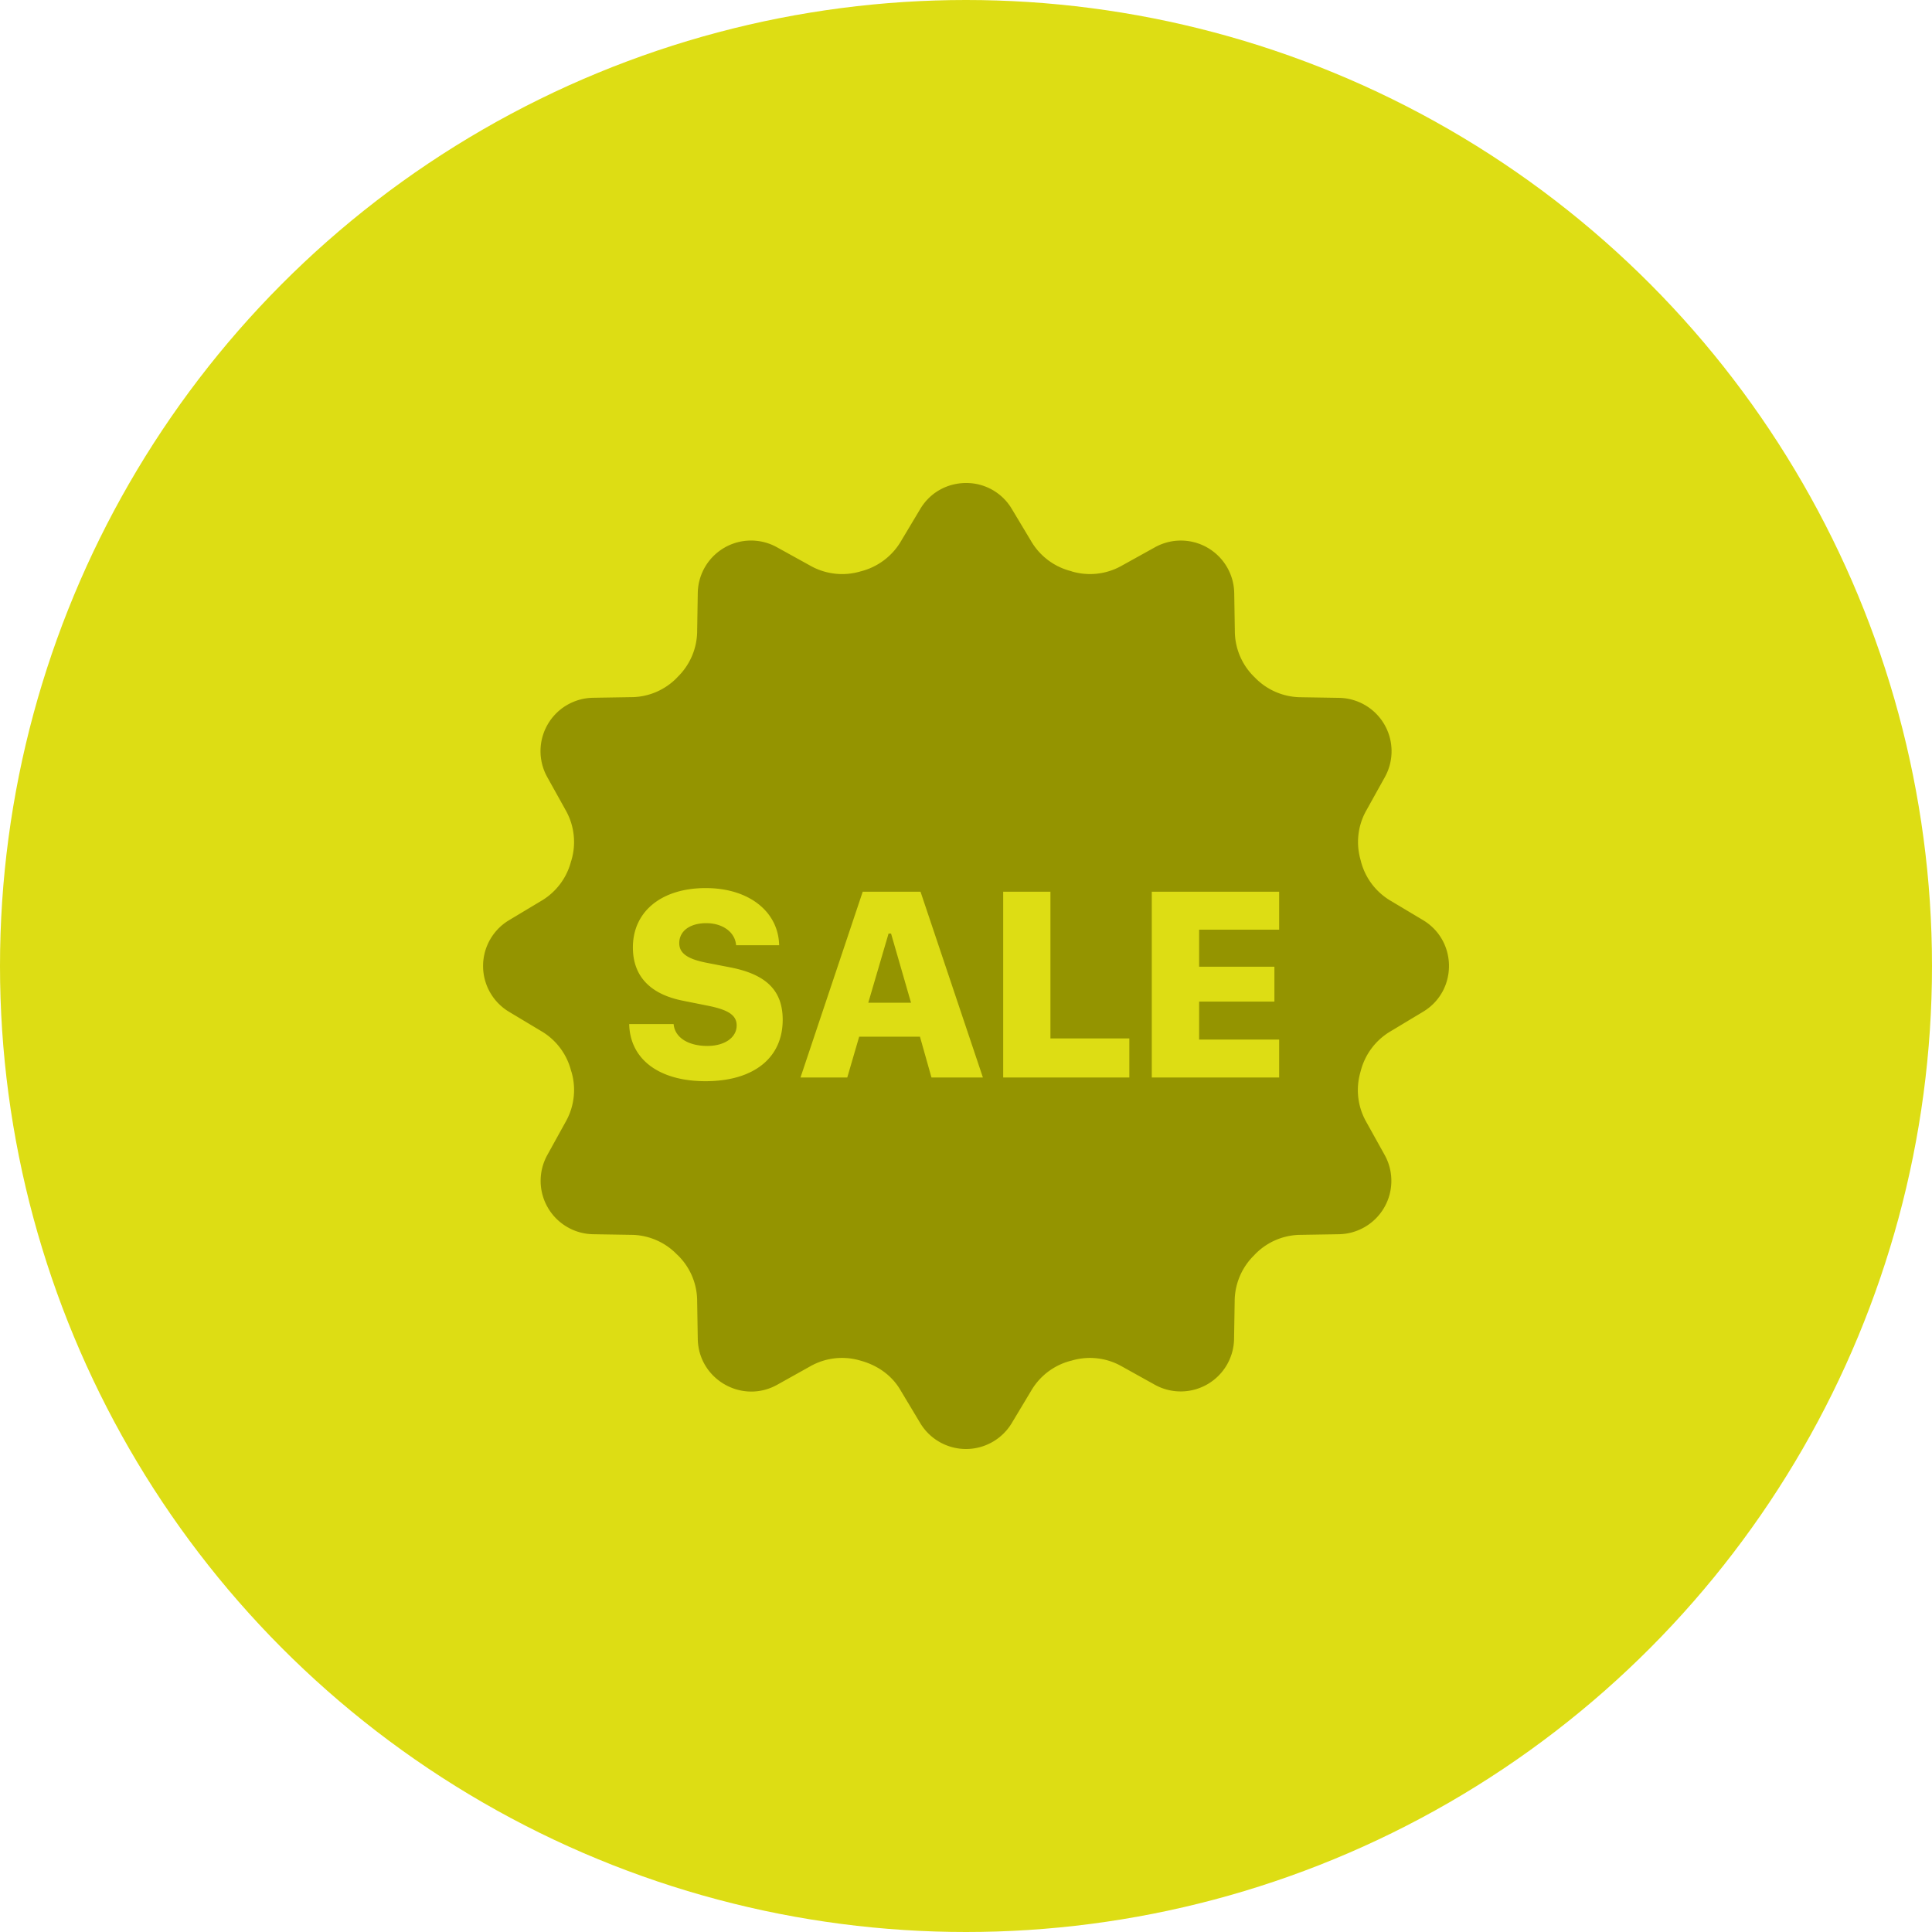
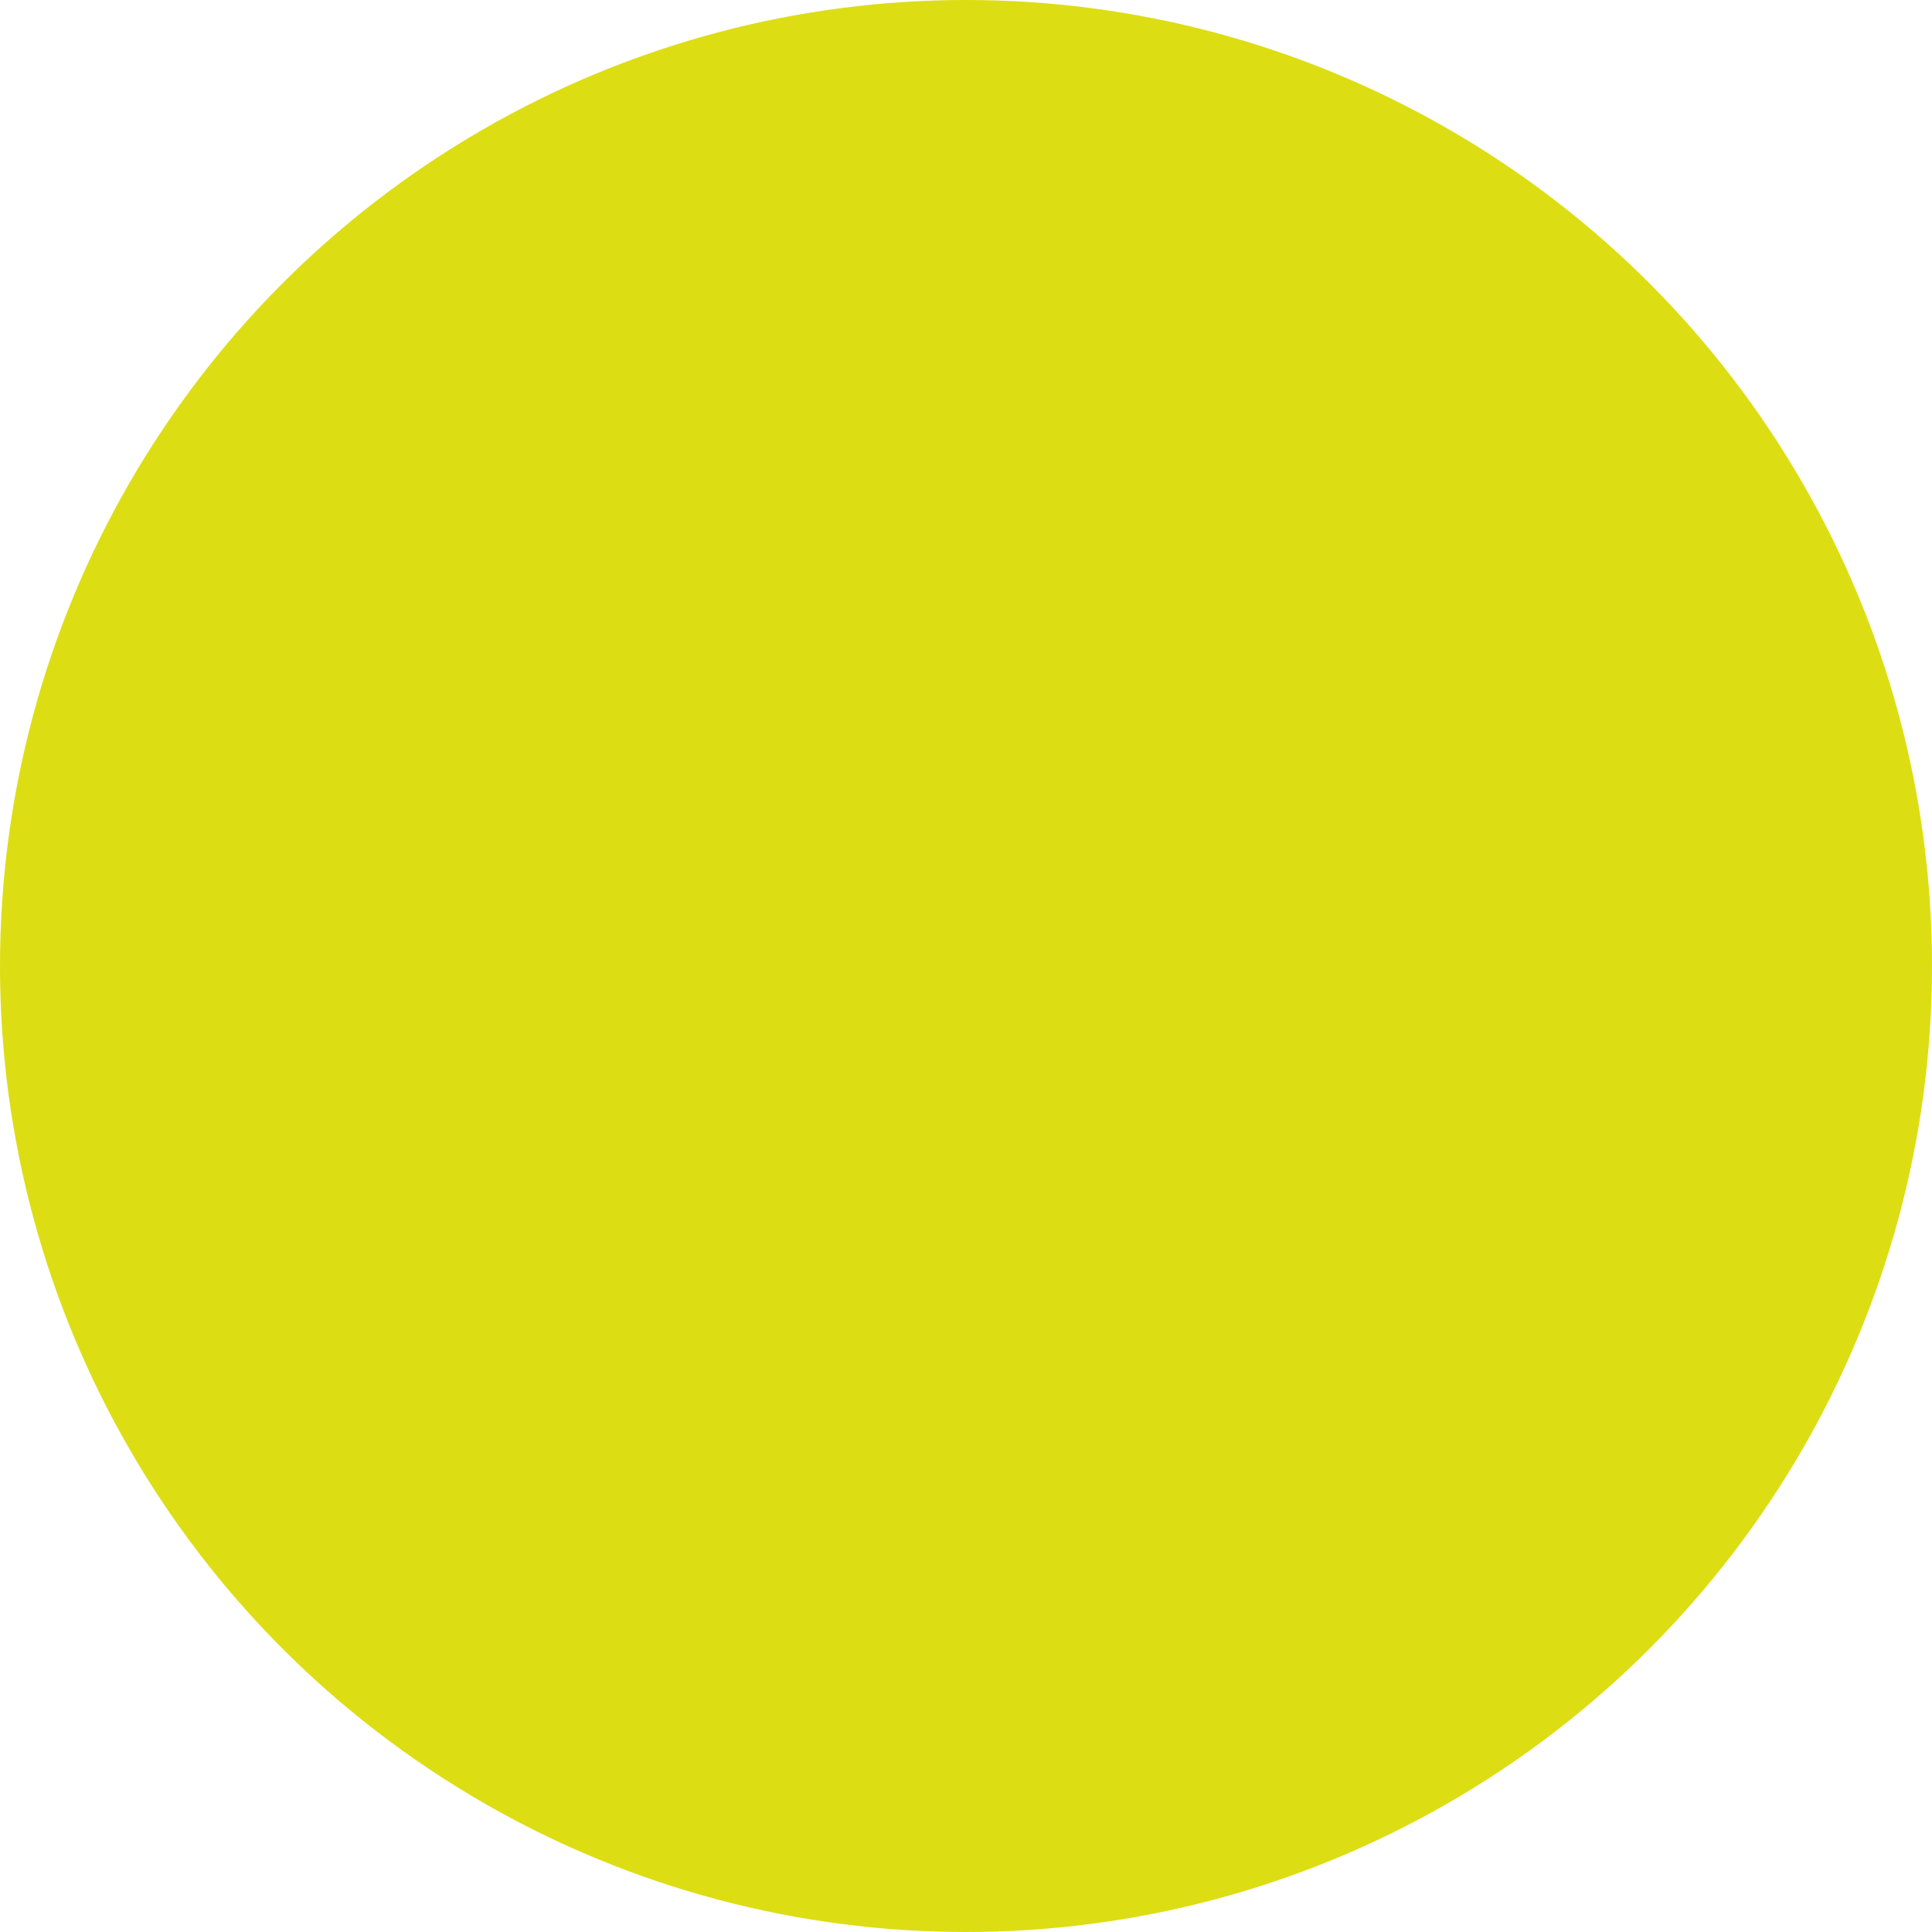
<svg xmlns="http://www.w3.org/2000/svg" width="24" height="24" viewBox="0 0 24 24" fill="none">
  <circle cx="12" cy="12" r="12" fill="#DDDD14" />
-   <path d="M12.001 6c-.22 0-.44.107-.569.322l-.25.418a.809.809 0 0 1-.488.357l-.007.002a.804.804 0 0 1-.607-.064l-.427-.236a.662.662 0 0 0-.985.568l-.008.494a.803.803 0 0 1-.244.55l-.004.005a.798.798 0 0 1-.551.244l-.493.008a.663.663 0 0 0-.57.985l.238.428a.8.8 0 0 1 .063.603c0 .004-.002.007-.004.011a.803.803 0 0 1-.353.485l-.42.252a.663.663 0 0 0 0 1.136l.42.252a.8.8 0 0 1 .353.485l.004.01a.8.8 0 0 1-.063.604l-.237.429a.663.663 0 0 0 .569.984l.493.008a.8.8 0 0 1 .55.245l.005.004a.798.798 0 0 1 .244.551l.008.493c.009.5.547.812.985.57l.428-.239a.8.8 0 0 1 .614-.06c.2.055.378.176.485.355l.252.42a.663.663 0 0 0 1.136 0l.252-.42a.8.8 0 0 1 .495-.358.799.799 0 0 1 .603.063l.428.238a.663.663 0 0 0 .984-.569l.008-.493a.803.803 0 0 1 .245-.55l.004-.005a.798.798 0 0 1 .551-.245l.494-.008a.663.663 0 0 0 .569-.984l-.238-.428a.8.8 0 0 1-.063-.603c0-.004.002-.008.003-.011a.804.804 0 0 1 .355-.485l.419-.252c.43-.257.43-.88.002-1.138l-.42-.251a.8.8 0 0 1-.357-.496.799.799 0 0 1 .063-.602l.238-.428a.663.663 0 0 0-.57-.985l-.493-.008a.802.802 0 0 1-.551-.244l-.005-.005a.799.799 0 0 1-.244-.55l-.008-.494a.663.663 0 0 0-.984-.57l-.429.238a.8.8 0 0 1-.603.063l-.01-.004a.803.803 0 0 1-.485-.353l-.252-.42A.656.656 0 0 0 12.001 6zm-3.234 5.032c.533 0 .902.289.912.71h-.535c-.012-.161-.165-.274-.37-.274-.203 0-.336.097-.336.248 0 .125.1.197.34.244l.293.057c.45.087.652.29.652.651 0 .476-.363.763-.959.763-.576 0-.938-.271-.948-.71h.552c.014.166.179.272.419.272.216 0 .364-.105.364-.254 0-.126-.099-.194-.359-.246l-.3-.06c-.416-.08-.63-.307-.63-.664 0-.446.355-.737.905-.737zm1.95.045h.718l.775 2.308h-.639l-.143-.507h-.755l-.148.507h-.581l.773-2.308zm1.745 0h.587V12.9h.98v.485h-1.567v-2.308zm1.846 0h1.582v.472h-.994v.46h.935v.433h-.935v.472h.994v.471h-1.582v-2.308zm-3.27.52l-.252.859h.531l-.248-.859h-.03z" fill="#949400" />
</svg>